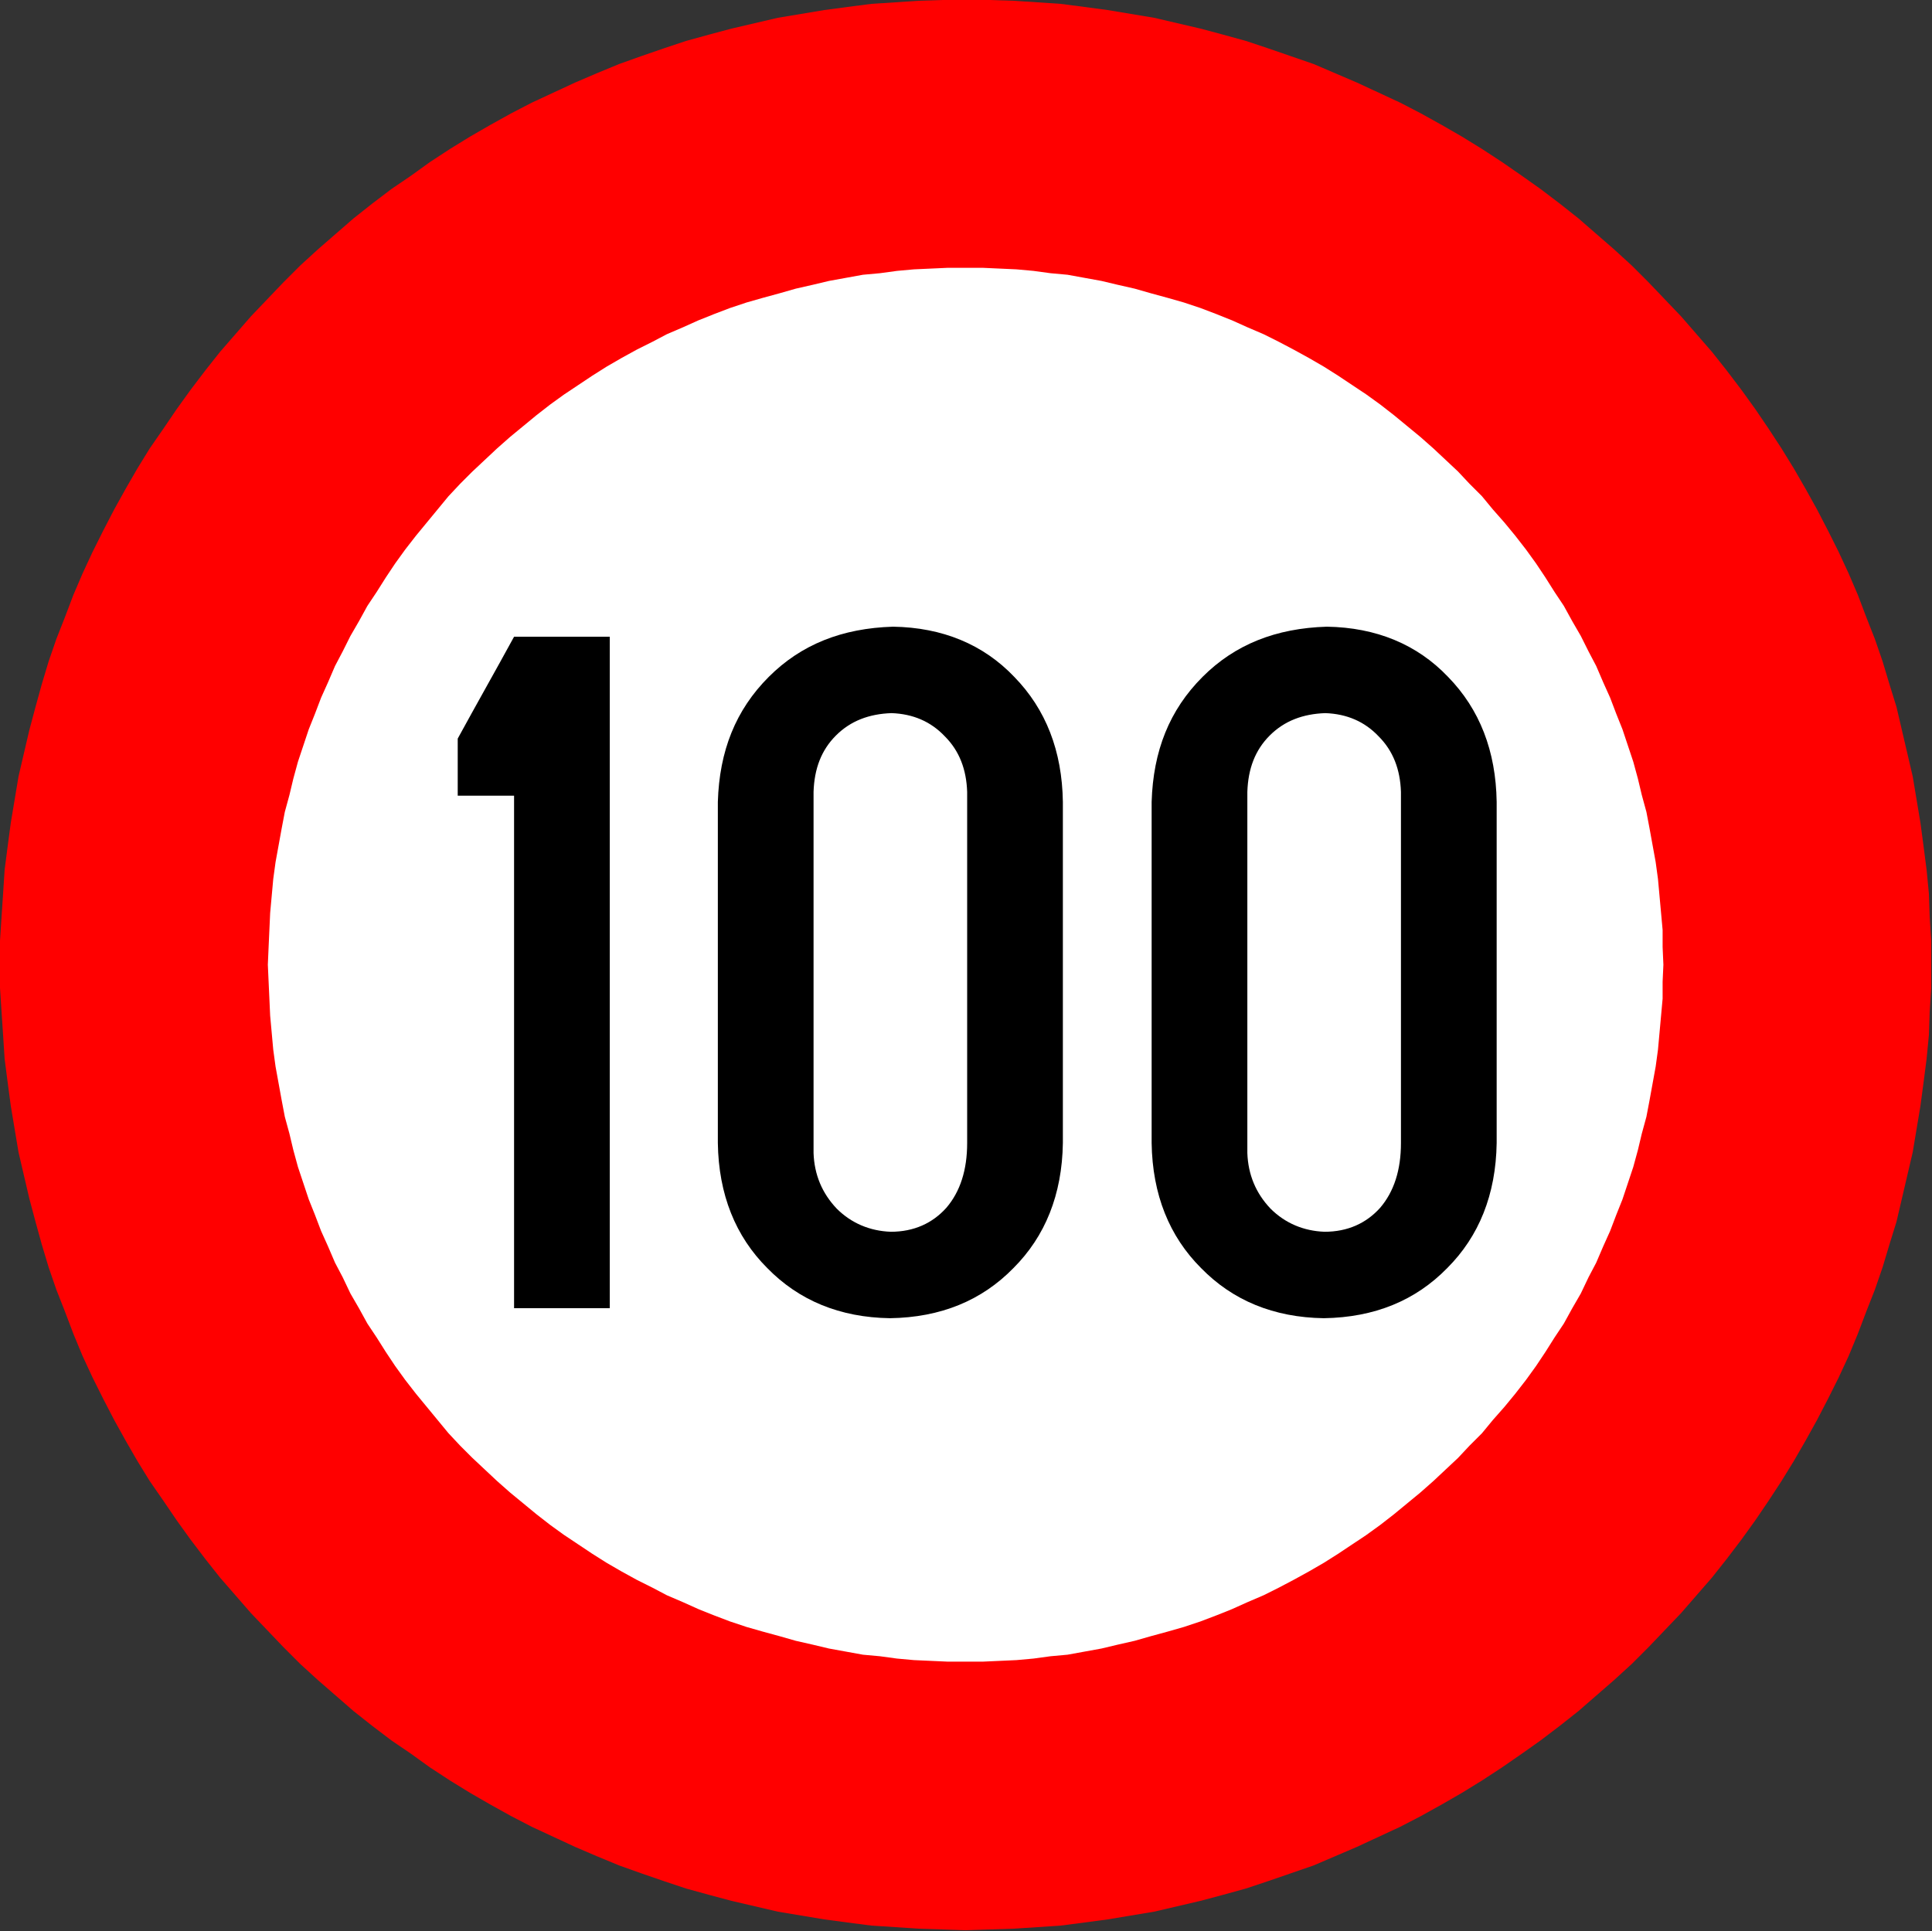
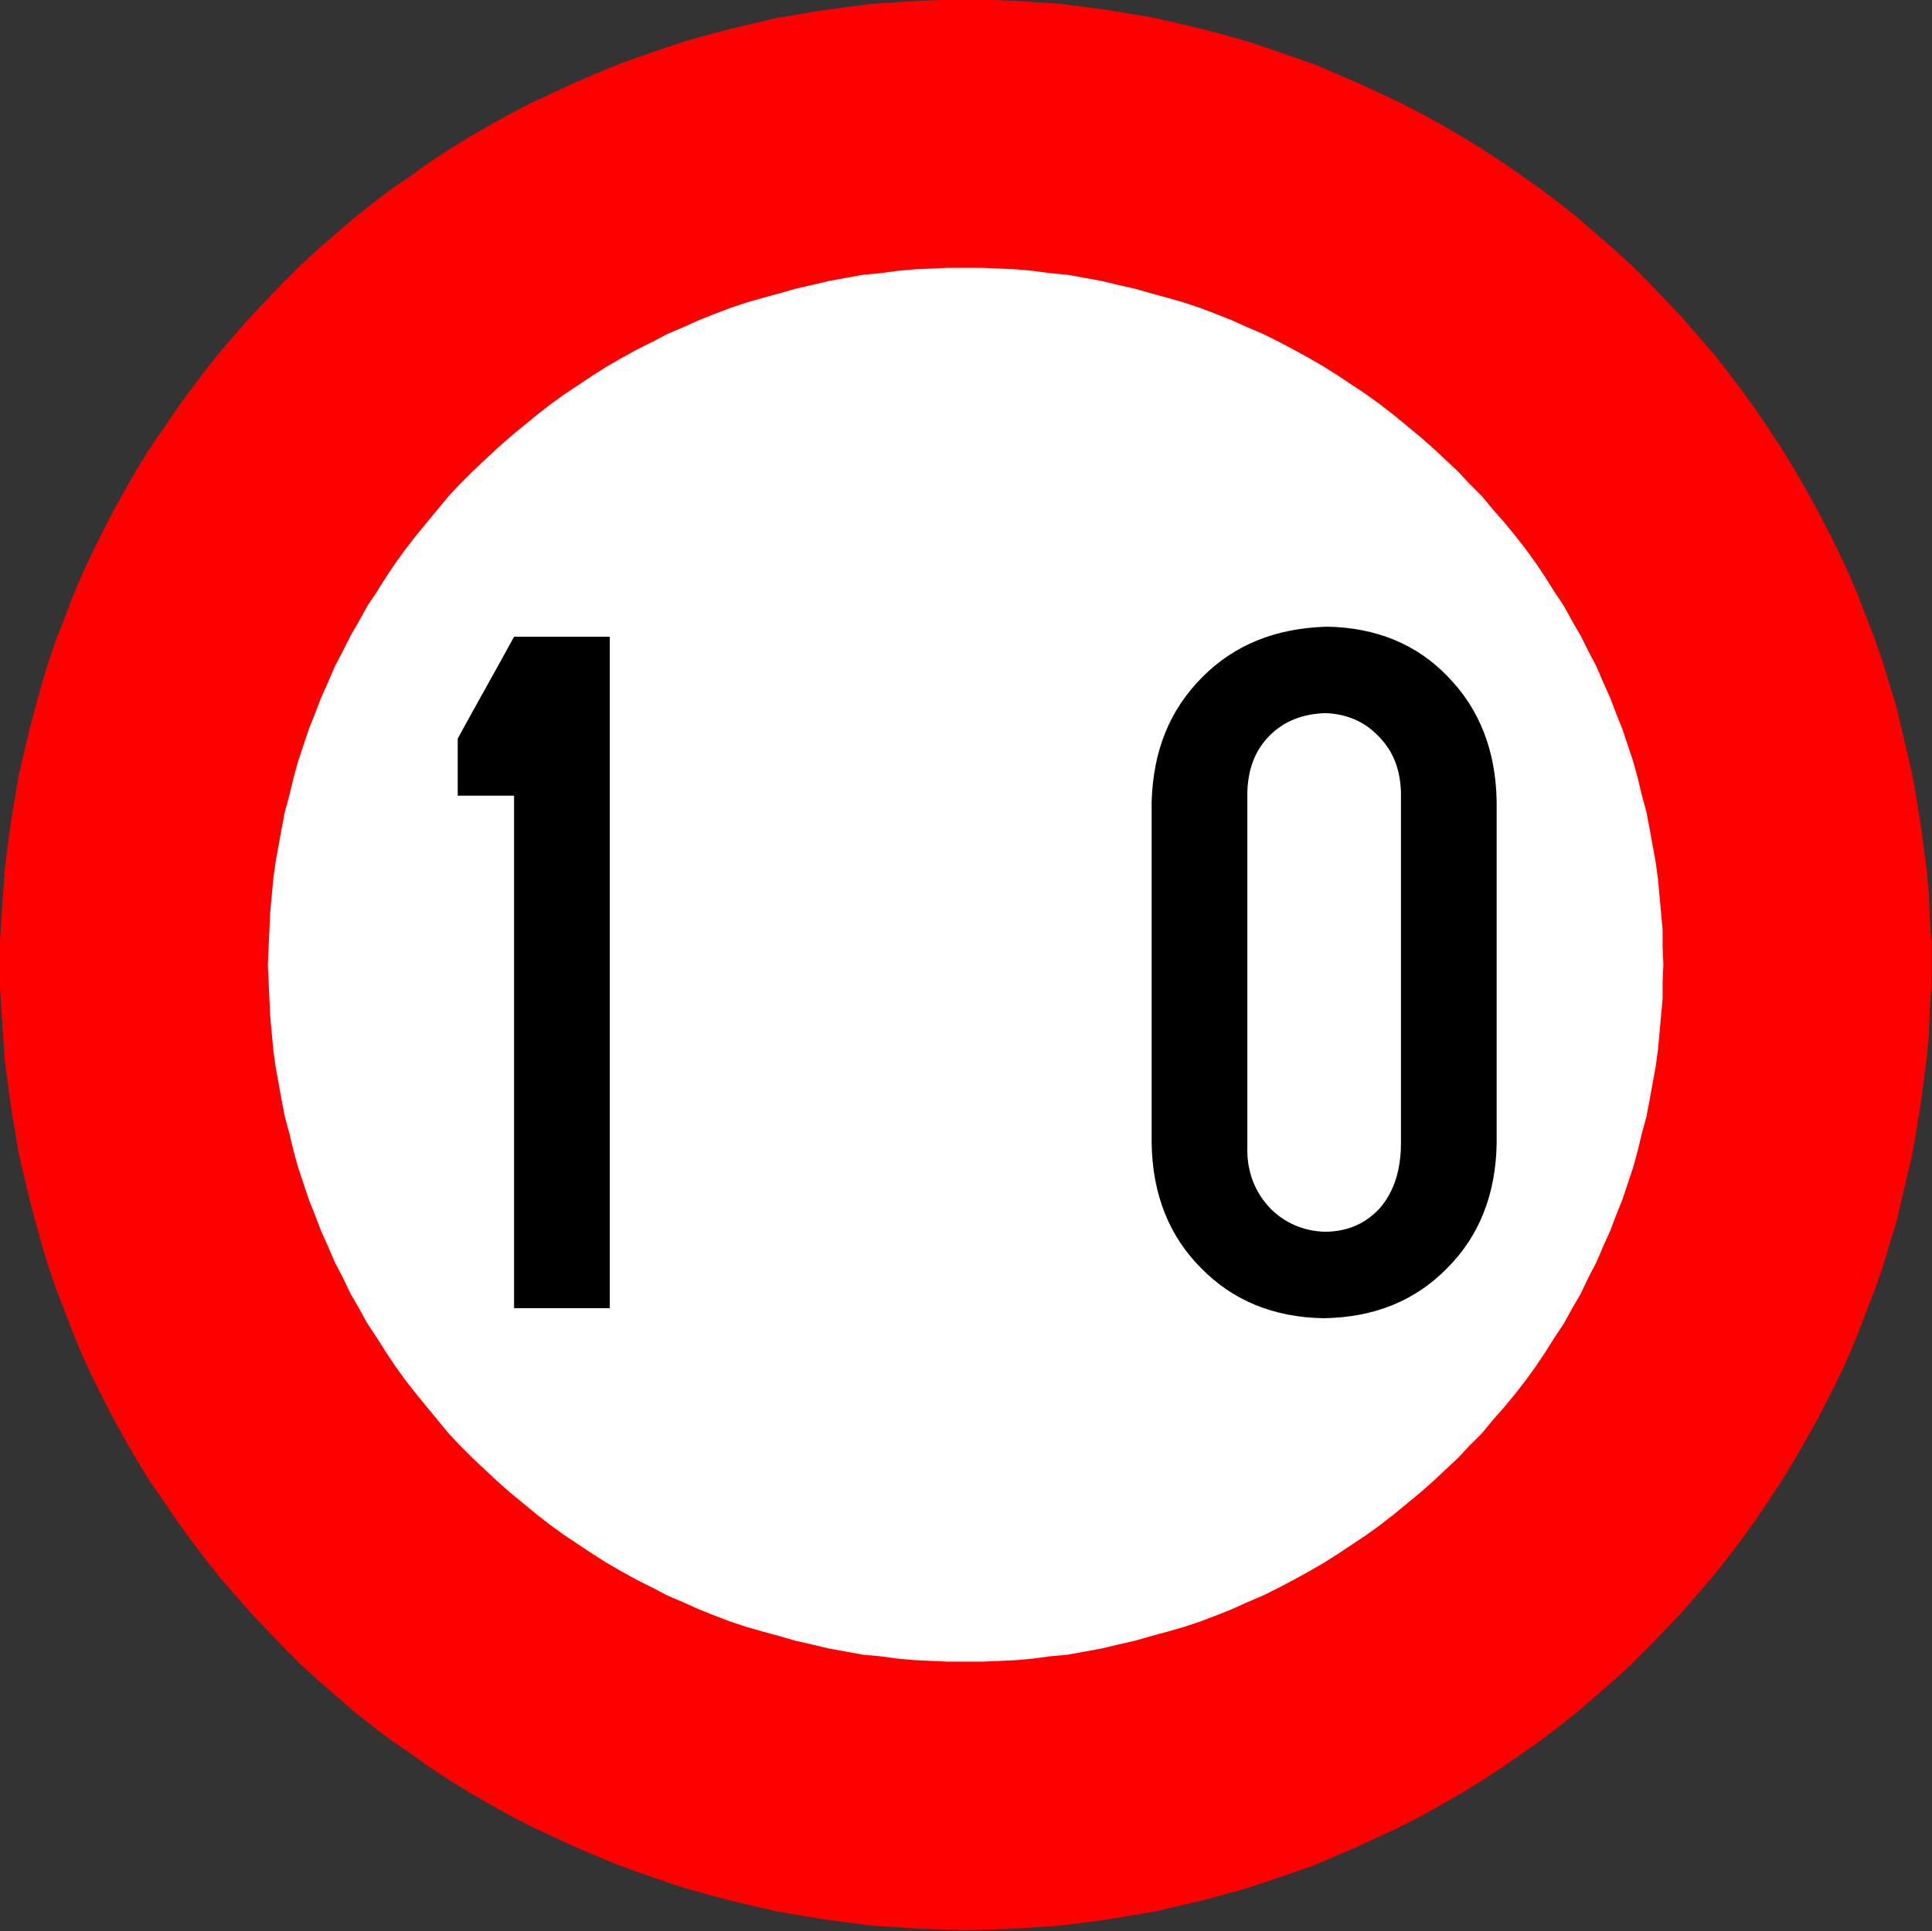
<svg xmlns="http://www.w3.org/2000/svg" version="1.2" width="25.03mm" height="25.02mm" viewBox="103148 24400 2503 2502" preserveAspectRatio="xMidYMid" fill-rule="evenodd" stroke-width="28.222" stroke-linejoin="round" xml:space="preserve">
  <rect x="103148" y="24400" width="2503" height="2502" fill="#333333" stroke="none" />
  <defs class="EmbeddedBulletChars">
    <g id="bullet-char-template-57356" transform="scale(0,-0)">
      <path d="M 580,1141 L 1163,571 580,0 -4,571 580,1141 Z" />
    </g>
    <g id="bullet-char-template-57354" transform="scale(0,-0)">
-       <path d="M 8,1128 L 1137,1128 1137,0 8,0 8,1128 Z" />
-     </g>
+       </g>
    <g id="bullet-char-template-10146" transform="scale(0,-0)">
      <path d="M 174,0 L 602,739 174,1481 1456,739 174,0 Z M 1358,739 L 309,1346 659,739 1358,739 Z" />
    </g>
    <g id="bullet-char-template-10132" transform="scale(0,-0)">
      <path d="M 2015,739 L 1276,0 717,0 1260,543 174,543 174,936 1260,936 717,1481 1274,1481 2015,739 Z" />
    </g>
    <g id="bullet-char-template-10007" transform="scale(0,-0)">
-       <path d="M 0,-2 C -7,14 -16,27 -25,37 L 356,567 C 262,823 215,952 215,954 215,979 228,992 255,992 264,992 276,990 289,987 310,991 331,999 354,1012 L 381,999 492,748 772,1049 836,1024 860,1049 C 881,1039 901,1025 922,1006 886,937 835,863 770,784 769,783 710,716 594,584 L 774,223 C 774,196 753,168 711,139 L 727,119 C 717,90 699,76 672,76 641,76 570,178 457,381 L 164,-76 C 142,-110 111,-127 72,-127 30,-127 9,-110 8,-76 1,-67 -2,-52 -2,-32 -2,-23 -1,-13 0,-2 Z" />
+       <path d="M 0,-2 L 356,567 C 262,823 215,952 215,954 215,979 228,992 255,992 264,992 276,990 289,987 310,991 331,999 354,1012 L 381,999 492,748 772,1049 836,1024 860,1049 C 881,1039 901,1025 922,1006 886,937 835,863 770,784 769,783 710,716 594,584 L 774,223 C 774,196 753,168 711,139 L 727,119 C 717,90 699,76 672,76 641,76 570,178 457,381 L 164,-76 C 142,-110 111,-127 72,-127 30,-127 9,-110 8,-76 1,-67 -2,-52 -2,-32 -2,-23 -1,-13 0,-2 Z" />
    </g>
    <g id="bullet-char-template-10004" transform="scale(0,-0)">
      <path d="M 285,-33 C 182,-33 111,30 74,156 52,228 41,333 41,471 41,549 55,616 82,672 116,743 169,778 240,778 293,778 328,747 346,684 L 369,508 C 377,444 397,411 428,410 L 1163,1116 C 1174,1127 1196,1133 1229,1133 1271,1133 1292,1118 1292,1087 L 1292,965 C 1292,929 1282,901 1262,881 L 442,47 C 390,-6 338,-33 285,-33 Z" />
    </g>
    <g id="bullet-char-template-9679" transform="scale(0,-0)">
      <path d="M 813,0 C 632,0 489,54 383,161 276,268 223,411 223,592 223,773 276,916 383,1023 489,1130 632,1184 813,1184 992,1184 1136,1130 1245,1023 1353,916 1407,772 1407,592 1407,412 1353,268 1245,161 1136,54 992,0 813,0 Z" />
    </g>
    <g id="bullet-char-template-8226" transform="scale(0,-0)">
      <path d="M 346,457 C 273,457 209,483 155,535 101,586 74,649 74,723 74,796 101,859 155,911 209,963 273,989 346,989 419,989 480,963 531,910 582,859 608,796 608,723 608,648 583,586 532,535 482,483 420,457 346,457 Z" />
    </g>
    <g id="bullet-char-template-8211" transform="scale(0,-0)">
      <path d="M -4,459 L 1135,459 1135,606 -4,606 -4,459 Z" />
    </g>
    <g id="bullet-char-template-61548" transform="scale(0,-0)">
      <path d="M 173,740 C 173,903 231,1043 346,1159 462,1274 601,1332 765,1332 928,1332 1067,1274 1183,1159 1299,1043 1357,903 1357,740 1357,577 1299,437 1183,322 1067,206 928,148 765,148 601,148 462,206 346,322 231,437 173,577 173,740 Z" />
    </g>
  </defs>
  <g class="Page">
    <g class="com.sun.star.drawing.PolyPolygonShape">
      <g id="id3">
        <rect class="BoundingBox" stroke="none" fill="none" x="103148" y="24400" width="2503" height="2502" />
        <path fill="rgb(255,0,0)" stroke="none" d="M 105650,25650 L 105650,25619 105648,25588 105647,25558 105644,25527 105640,25496 105636,25466 105631,25436 105626,25406 105619,25376 105612,25346 105605,25316 105596,25287 105587,25257 105577,25228 105566,25200 105555,25171 105543,25143 105530,25115 105516,25087 105502,25060 105487,25033 105472,25007 105456,24981 105439,24955 105422,24930 105404,24905 105385,24880 105366,24856 105346,24833 105326,24810 105305,24788 105284,24766 105262,24744 105239,24723 105216,24703 105193,24683 105169,24664 105144,24645 105120,24628 105094,24610 105068,24593 105042,24577 105016,24562 104989,24547 104962,24533 104934,24520 104906,24507 104878,24495 104850,24483 104821,24473 104792,24463 104762,24453 104733,24445 104703,24437 104673,24430 104643,24423 104613,24418 104583,24413 104553,24409 104522,24405 104492,24403 104461,24401 104430,24400 104400,24400 104369,24400 104338,24401 104308,24403 104277,24405 104246,24409 104216,24413 104186,24418 104156,24423 104126,24430 104096,24437 104066,24445 104037,24453 104007,24463 103978,24473 103950,24483 103921,24495 103893,24507 103865,24520 103837,24533 103810,24547 103783,24562 103757,24577 103731,24593 103705,24610 103680,24628 103655,24645 103630,24664 103606,24683 103583,24703 103560,24723 103537,24744 103515,24766 103494,24788 103473,24810 103453,24833 103433,24856 103414,24880 103395,24905 103377,24930 103360,24955 103342,24981 103326,25007 103311,25033 103296,25060 103282,25087 103268,25115 103255,25143 103243,25171 103232,25200 103221,25228 103211,25257 103202,25287 103194,25316 103186,25346 103179,25376 103172,25406 103167,25436 103162,25466 103158,25496 103154,25527 103152,25558 103150,25588 103148,25619 103148,25650 103148,25680 103150,25711 103152,25741 103154,25772 103158,25803 103162,25833 103167,25863 103172,25893 103179,25923 103186,25953 103194,25983 103202,26012 103211,26042 103221,26071 103232,26099 103243,26128 103255,26157 103268,26185 103282,26213 103296,26240 103311,26267 103326,26293 103342,26319 103360,26345 103377,26370 103395,26395 103414,26420 103433,26444 103453,26467 103473,26490 103494,26512 103515,26534 103537,26556 103560,26577 103583,26597 103606,26617 103630,26636 103655,26655 103680,26672 103705,26690 103731,26707 103757,26723 103783,26738 103810,26753 103837,26767 103865,26780 103893,26793 103921,26805 103950,26817 103978,26827 104007,26837 104037,26847 104066,26855 104096,26863 104126,26870 104156,26877 104186,26882 104216,26887 104246,26891 104277,26895 104308,26897 104338,26899 104369,26900 104399,26901 104430,26900 104461,26899 104492,26897 104522,26895 104553,26891 104583,26887 104613,26882 104643,26877 104673,26870 104703,26863 104733,26855 104762,26847 104792,26837 104821,26827 104850,26817 104878,26805 104906,26793 104934,26780 104962,26767 104989,26753 105016,26738 105042,26723 105068,26707 105094,26690 105120,26672 105144,26655 105169,26636 105193,26617 105216,26597 105239,26577 105262,26556 105284,26534 105305,26512 105326,26490 105346,26467 105366,26444 105385,26420 105404,26395 105422,26370 105439,26345 105456,26319 105472,26293 105487,26267 105502,26240 105516,26213 105530,26185 105543,26157 105555,26128 105566,26099 105577,26071 105587,26042 105596,26012 105605,25983 105612,25953 105619,25923 105626,25893 105631,25863 105636,25833 105640,25803 105644,25772 105647,25741 105648,25711 105650,25680 105650,25650 Z" />
      </g>
    </g>
    <g class="com.sun.star.drawing.PolyPolygonShape">
      <g id="id4">
        <rect class="BoundingBox" stroke="none" fill="none" x="103495" y="24747" width="1809" height="1807" />
        <path fill="rgb(255,255,255)" stroke="none" d="M 105303,25650 L 105302,25627 105302,25605 105300,25583 105298,25561 105296,25539 105293,25517 105289,25495 105285,25473 105281,25452 105275,25430 105270,25409 105264,25387 105257,25366 105250,25345 105242,25325 105234,25304 105225,25284 105216,25263 105206,25244 105196,25224 105185,25205 105174,25185 105162,25167 105150,25148 105138,25130 105125,25112 105111,25094 105097,25077 105082,25060 105068,25043 105052,25027 105037,25011 105021,24996 105005,24981 104988,24966 104971,24952 104954,24938 104936,24924 104918,24911 104900,24899 104882,24887 104863,24875 104844,24864 104824,24853 104805,24843 104785,24833 104764,24824 104744,24815 104724,24807 104703,24799 104682,24792 104661,24786 104639,24780 104618,24774 104596,24769 104575,24764 104553,24760 104531,24756 104509,24754 104487,24751 104465,24749 104443,24748 104421,24747 104398,24747 104376,24747 104354,24748 104332,24749 104310,24751 104288,24754 104266,24756 104244,24760 104222,24764 104201,24769 104179,24774 104158,24780 104136,24786 104115,24792 104094,24799 104073,24807 104053,24815 104033,24824 104012,24833 103993,24843 103973,24853 103953,24864 103934,24875 103915,24887 103897,24899 103879,24911 103861,24924 103843,24938 103826,24952 103809,24966 103792,24981 103776,24996 103760,25011 103744,25027 103729,25043 103715,25060 103701,25077 103687,25094 103673,25112 103660,25130 103648,25148 103636,25167 103624,25185 103613,25205 103602,25224 103592,25244 103582,25263 103573,25284 103564,25304 103556,25325 103548,25345 103541,25366 103534,25387 103528,25409 103523,25430 103517,25452 103513,25473 103509,25495 103505,25517 103502,25539 103500,25561 103498,25583 103497,25605 103496,25627 103495,25650 103496,25672 103497,25694 103498,25716 103500,25738 103502,25760 103505,25782 103509,25804 103513,25826 103517,25847 103523,25869 103528,25890 103534,25912 103541,25933 103548,25954 103556,25974 103564,25995 103573,26015 103582,26036 103592,26055 103602,26076 103613,26095 103624,26115 103636,26133 103648,26152 103660,26170 103673,26188 103687,26206 103701,26223 103715,26240 103729,26257 103744,26273 103760,26289 103776,26304 103792,26319 103809,26334 103826,26348 103843,26362 103861,26376 103879,26389 103897,26401 103915,26413 103934,26425 103953,26436 103973,26447 103993,26457 104012,26467 104033,26476 104053,26485 104073,26493 104094,26501 104115,26508 104136,26514 104158,26520 104179,26526 104201,26531 104222,26536 104244,26540 104266,26544 104288,26546 104310,26549 104332,26551 104354,26552 104376,26553 104398,26553 104421,26553 104443,26552 104465,26551 104487,26549 104509,26546 104531,26544 104553,26540 104575,26536 104596,26531 104618,26526 104639,26520 104661,26514 104682,26508 104703,26501 104724,26493 104744,26485 104764,26476 104785,26467 104805,26457 104824,26447 104844,26436 104863,26425 104882,26413 104900,26401 104918,26389 104936,26376 104954,26362 104971,26348 104988,26334 105005,26319 105021,26304 105037,26289 105052,26273 105068,26257 105082,26240 105097,26223 105111,26206 105125,26188 105138,26170 105150,26152 105162,26133 105174,26115 105185,26095 105196,26076 105206,26055 105216,26036 105225,26015 105234,25995 105242,25974 105250,25954 105257,25933 105264,25912 105270,25890 105275,25869 105281,25847 105285,25826 105289,25804 105293,25782 105296,25760 105298,25738 105300,25716 105302,25694 105302,25672 105303,25650 Z" />
      </g>
    </g>
    <g class="com.sun.star.drawing.ClosedBezierShape">
      <g id="id5">
        <rect class="BoundingBox" stroke="none" fill="none" x="104640" y="25212" width="448" height="897" />
        <path fill="rgb(0,0,0)" stroke="none" d="M 104640,25881 C 104641,25948 104663,26002 104704,26043 104745,26085 104798,26107 104863,26108 104929,26107 104982,26085 105023,26043 105064,26002 105086,25948 105087,25881 L 105087,25439 C 105086,25373 105065,25319 105024,25277 104984,25235 104931,25213 104867,25212 104801,25214 104748,25235 104706,25277 104663,25320 104642,25373 104640,25439 L 104640,25881 Z M 104963,25881 C 104963,25916 104954,25944 104936,25965 104918,25985 104894,25996 104864,25996 104837,25995 104813,25985 104794,25966 104775,25946 104765,25922 104764,25894 L 104764,25426 C 104765,25396 104774,25372 104793,25353 104812,25334 104836,25325 104865,25324 104893,25325 104916,25335 104934,25354 104953,25373 104962,25397 104963,25426 L 104963,25881 Z" />
      </g>
    </g>
    <g class="com.sun.star.drawing.ClosedBezierShape">
      <g id="id6">
        <rect class="BoundingBox" stroke="none" fill="none" x="104078" y="25212" width="448" height="897" />
-         <path fill="rgb(0,0,0)" stroke="none" d="M 104078,25881 C 104079,25948 104101,26002 104142,26043 104183,26085 104236,26107 104301,26108 104367,26107 104420,26085 104461,26043 104502,26002 104524,25948 104525,25881 L 104525,25439 C 104524,25373 104503,25319 104462,25277 104422,25235 104369,25213 104305,25212 104239,25214 104186,25235 104144,25277 104101,25320 104080,25373 104078,25439 L 104078,25881 Z M 104401,25881 C 104401,25916 104392,25944 104374,25965 104356,25985 104332,25996 104302,25996 104275,25995 104251,25985 104232,25966 104213,25946 104203,25922 104202,25894 L 104202,25426 C 104203,25396 104212,25372 104231,25353 104250,25334 104274,25325 104303,25324 104331,25325 104354,25335 104372,25354 104391,25373 104400,25397 104401,25426 L 104401,25881 Z" />
      </g>
    </g>
    <g class="com.sun.star.drawing.ClosedBezierShape">
      <g id="id7">
        <rect class="BoundingBox" stroke="none" fill="none" x="103740" y="25225" width="199" height="871" />
        <path fill="rgb(0,0,0)" stroke="none" d="M 103938,25225 C 103897,25225 103855,25225 103814,25225 103790,25269 103765,25313 103741,25357 103741,25381 103741,25406 103741,25431 103765,25431 103790,25431 103814,25431 103814,25652 103814,25874 103814,26095 103855,26095 103897,26095 103938,26095 103938,25805 103938,25515 103938,25225 Z" />
      </g>
    </g>
  </g>
</svg>